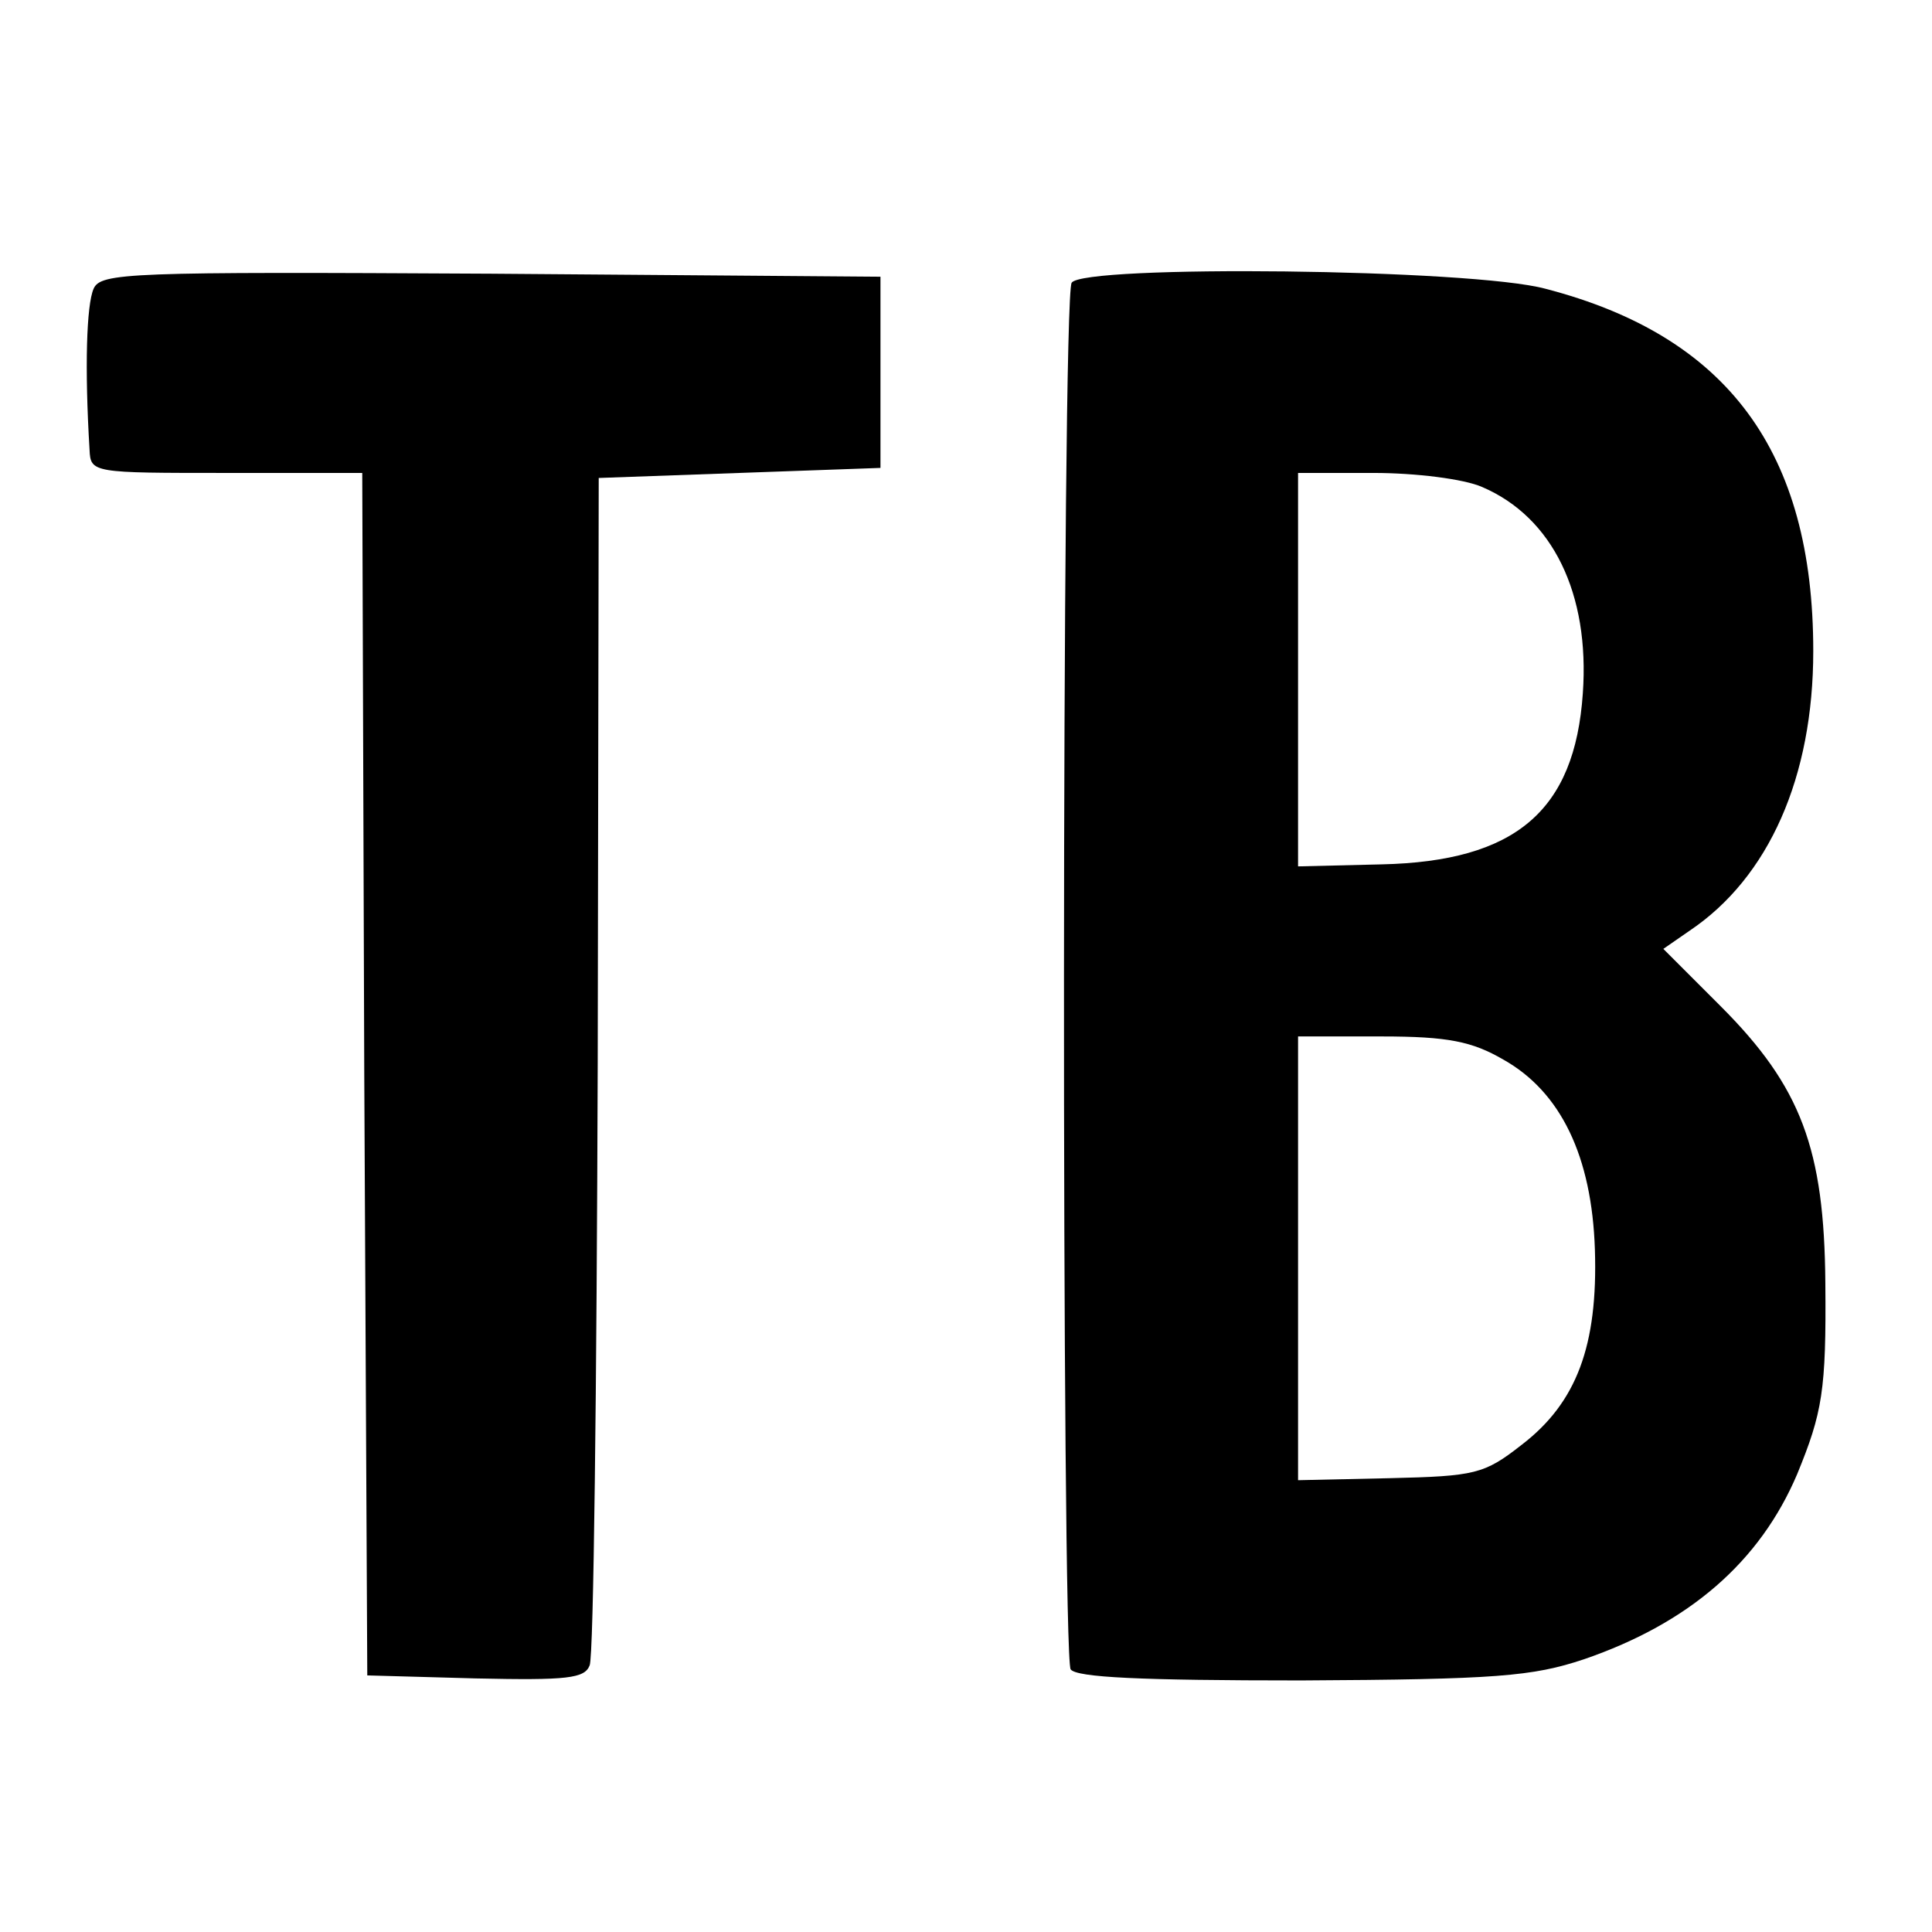
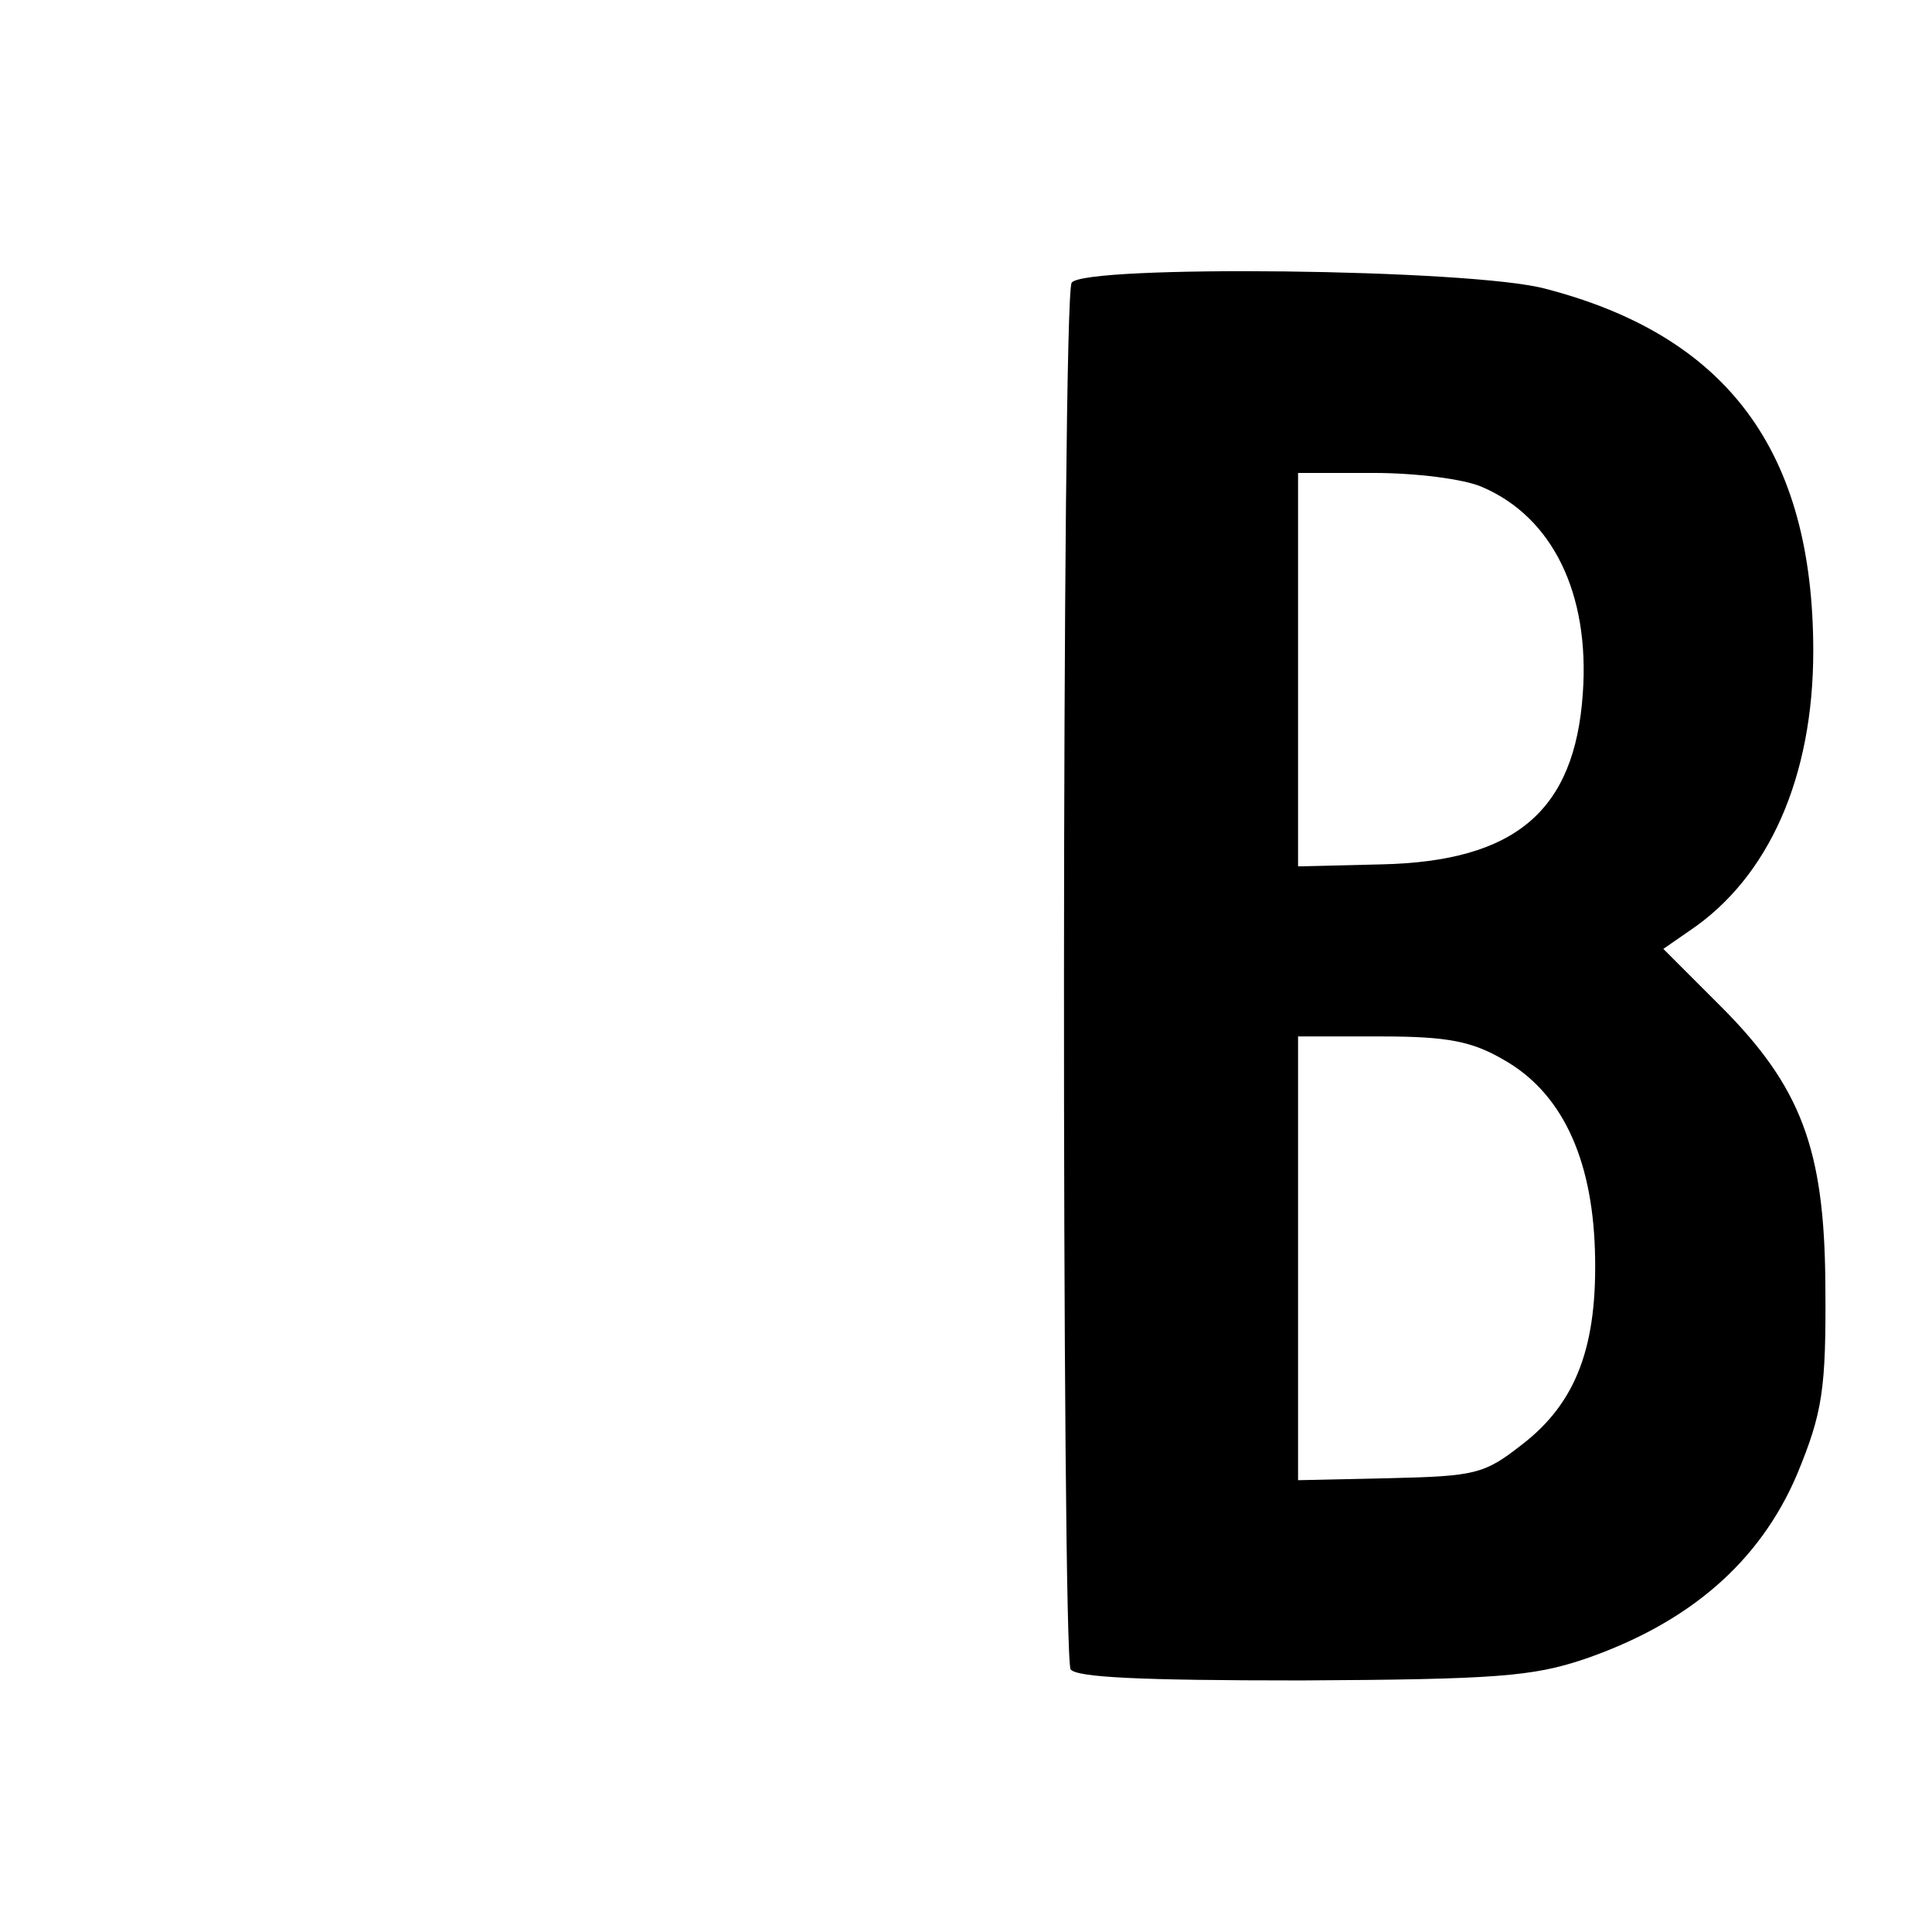
<svg xmlns="http://www.w3.org/2000/svg" version="1.0" width="192pt" height="192pt" viewBox="0 0 192 192" preserveAspectRatio="xMidYMid meet">
  <g transform="translate(0,192) scale(0.1,-0.1)" fill="#000000" stroke="none">
-     <path d="M93 1633 c-7 -16 -9 -78 -4 -160 1 -23 3 -23 136 -23 l135 0 2 -597 3 -598 108 -3 c91 -2 108 0 113 13 4 9 7 278 8 598 l1 582 140 5 140 5 0 95 0 95 -387 3 c-361 2 -388 1 -395 -15z" />
    <path d="M1065 1639 c-10 -15 -10 -1363 -1 -1378 6 -8 69 -11 229 -11 194 1 230 4 281 21 105 36 175 97 212 184 25 61 29 83 28 190 -1 133 -24 195 -104 275 l-57 57 26 18 c79 53 123 153 123 278 0 198 -85 313 -266 360 -73 20 -460 24 -471 6z m408 -203 c70 -30 107 -106 100 -205 -8 -117 -67 -167 -200 -170 l-83 -2 0 195 0 196 75 0 c42 0 90 -6 108 -14z m21 -569 c57 -32 88 -96 91 -189 3 -95 -18 -152 -73 -194 -37 -29 -46 -31 -131 -33 l-91 -2 0 220 0 221 83 0 c66 0 90 -5 121 -23z" />
  </g>
</svg>